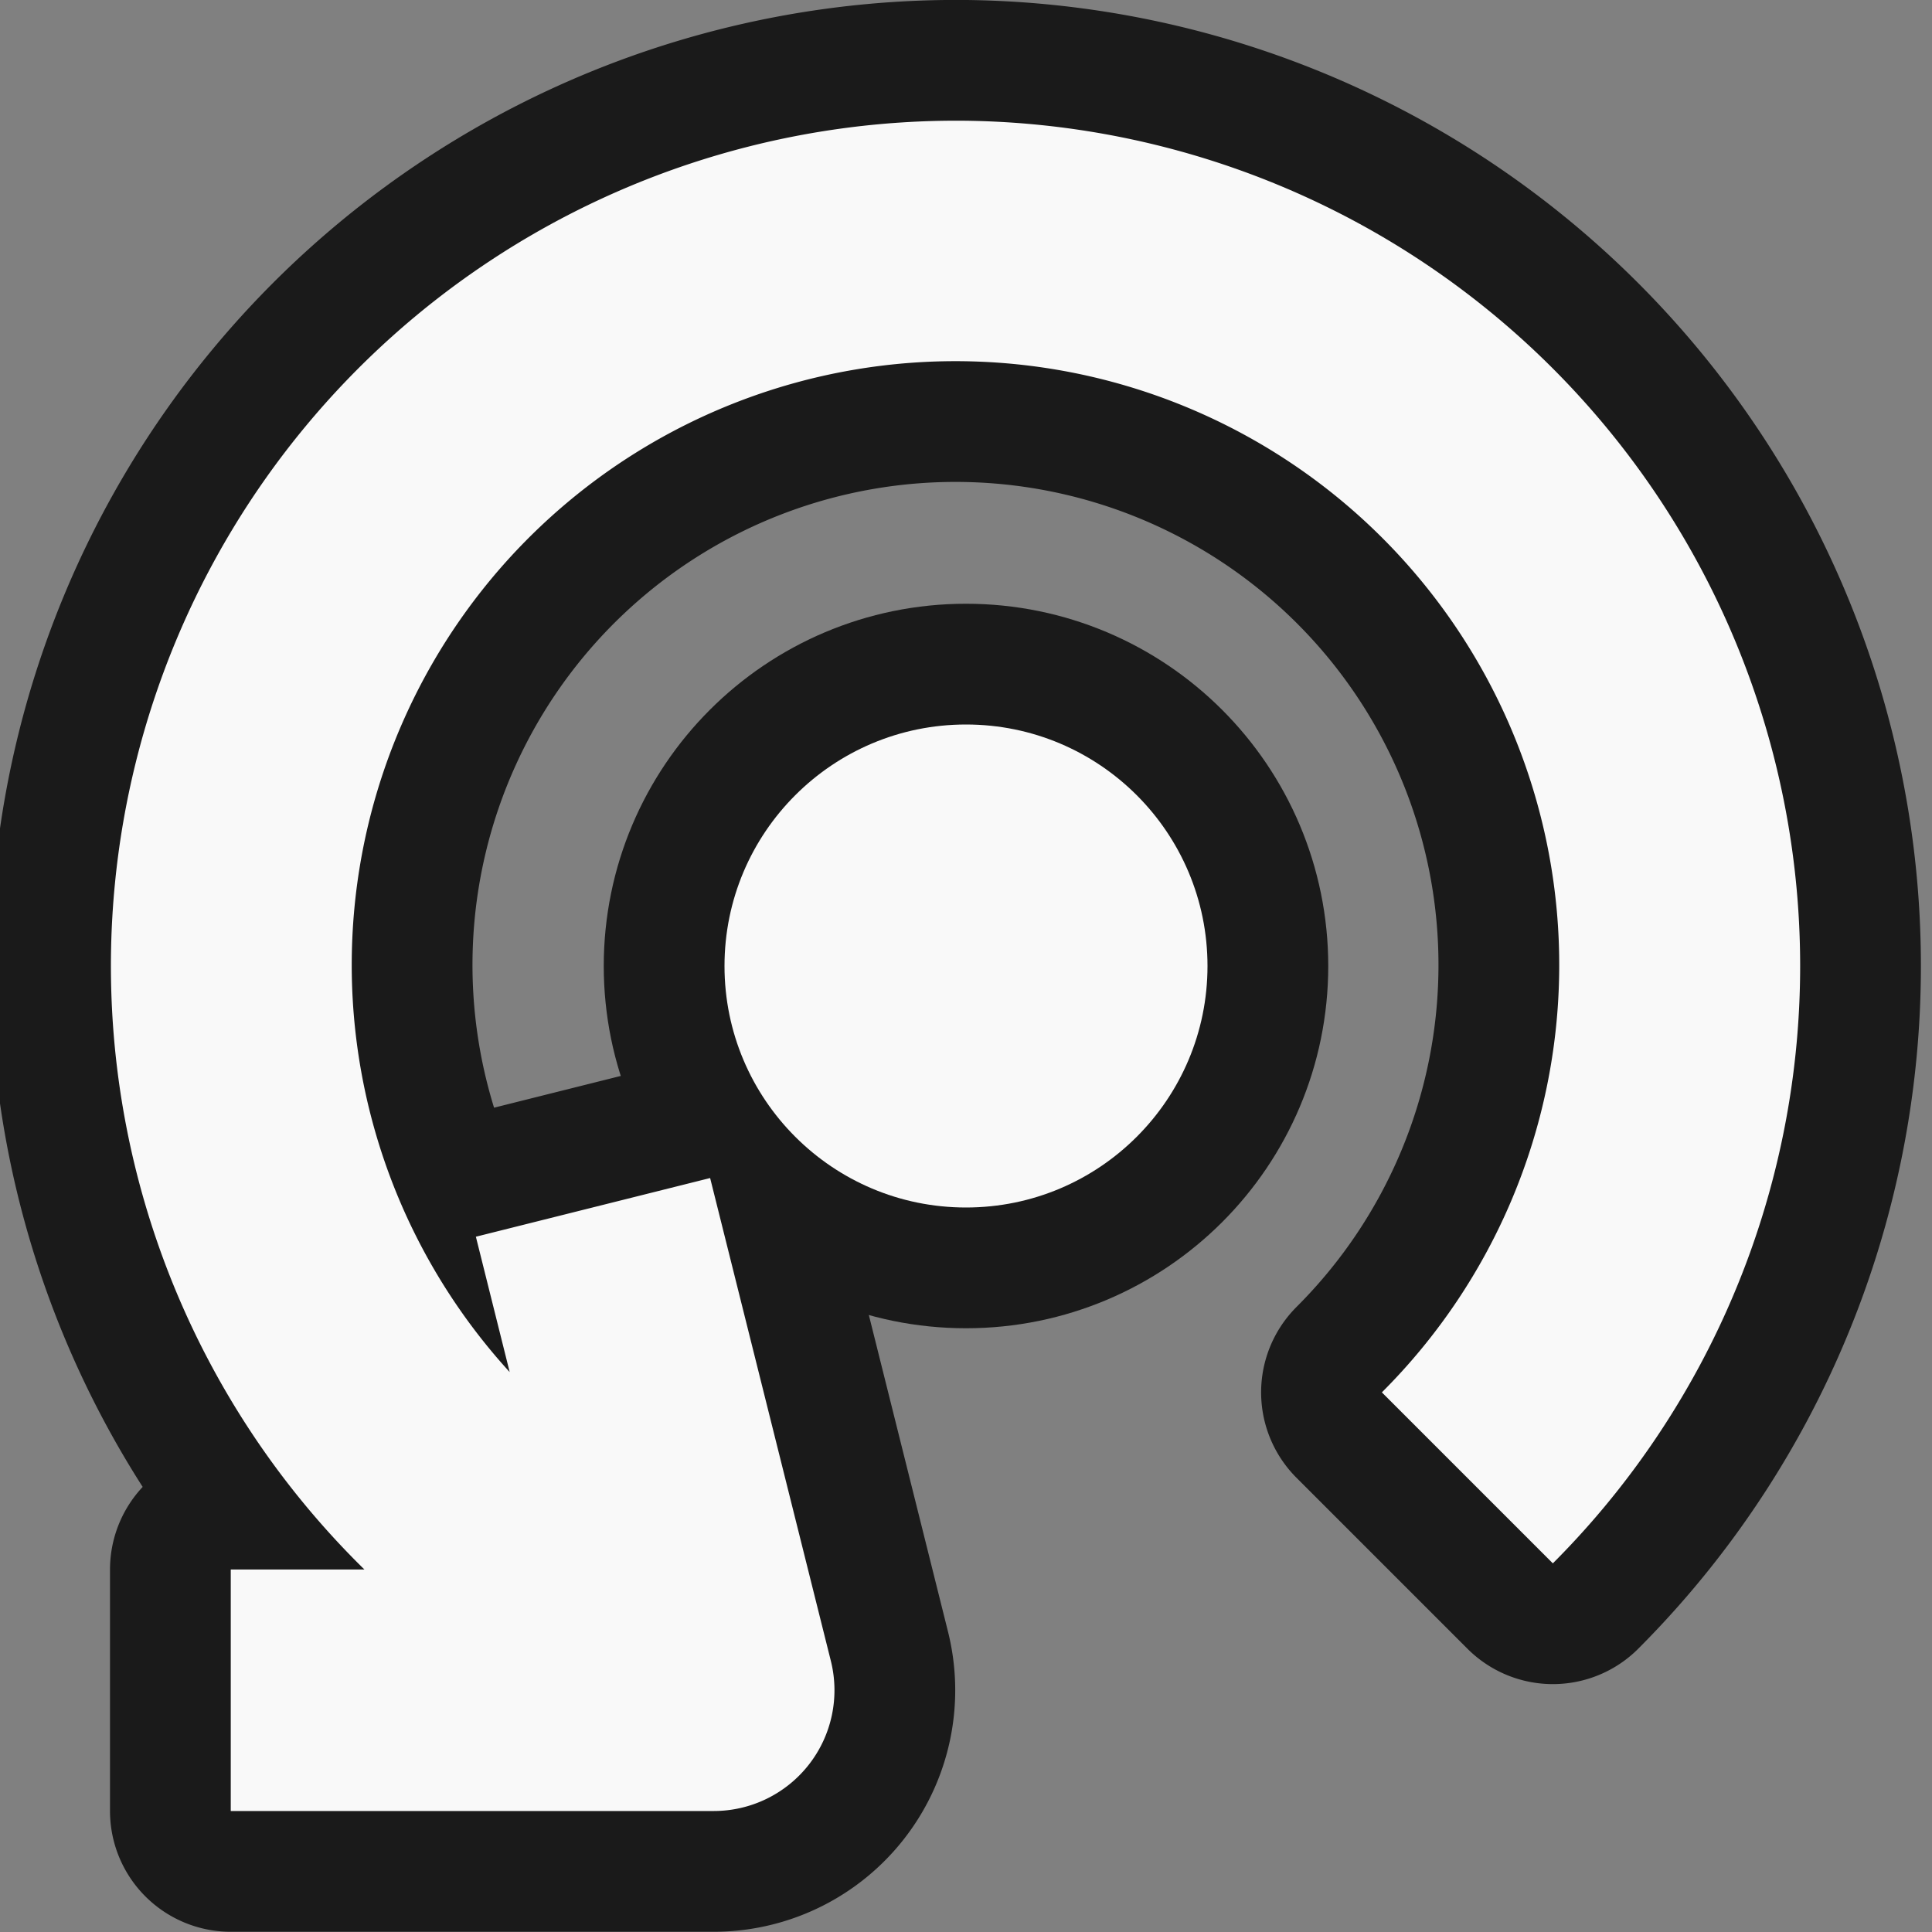
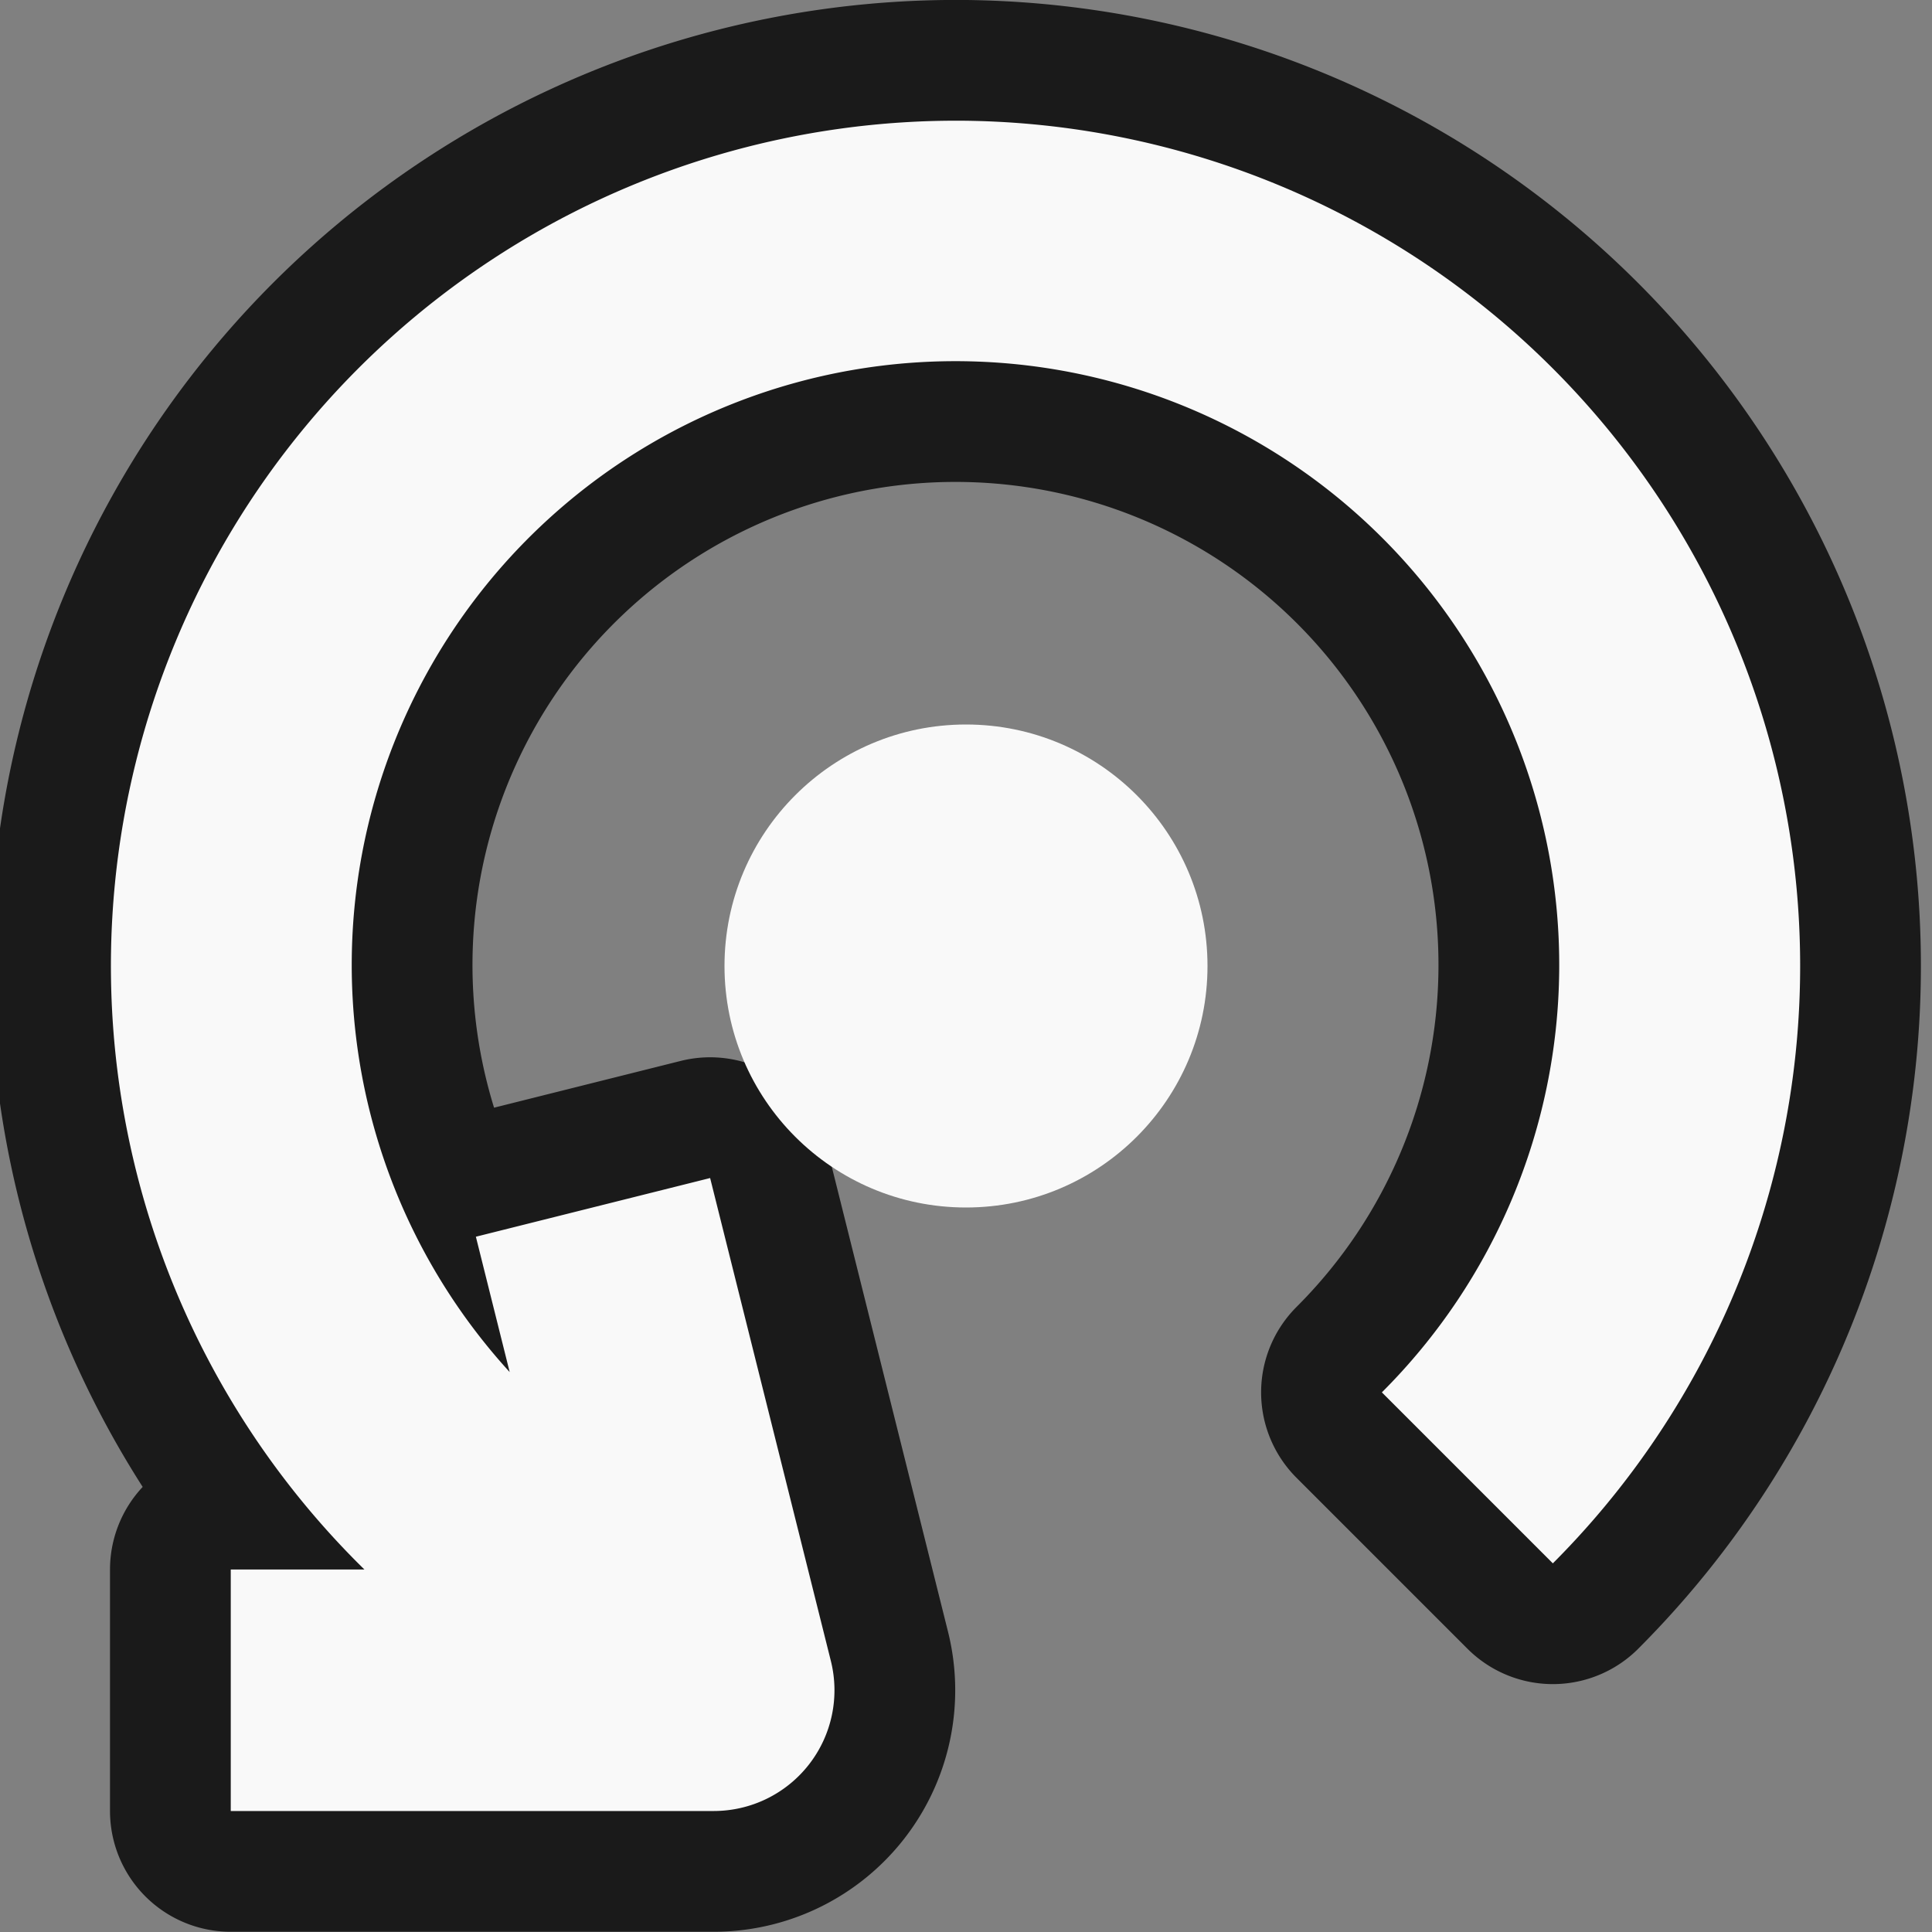
<svg xmlns="http://www.w3.org/2000/svg" xmlns:xlink="http://www.w3.org/1999/xlink" width="16" height="16">
  <rect width="100%" height="100%" fill="#808080" stroke="none" />
  <defs>
    <path id="a" d="M8 1a7 7 0 00-4.982 11.998H1.911v2h4a1 1 0 00.97-1.242l-1-4-1.94.486.28 1.121a5 5 0 117.223.168l1.416 1.416A7 7 0 008 1z" />
  </defs>
  <g fill="none" stroke="#000" stroke-linejoin="round" stroke-width="2" opacity=".8">
-     <circle cx="8" cy="8" r="2" />
    <use xlink:href="#a" />
  </g>
  <g fill="#f9f9f9">
    <circle cx="8" cy="8" r="2" />
    <use xlink:href="#a" />
  </g>
</svg>